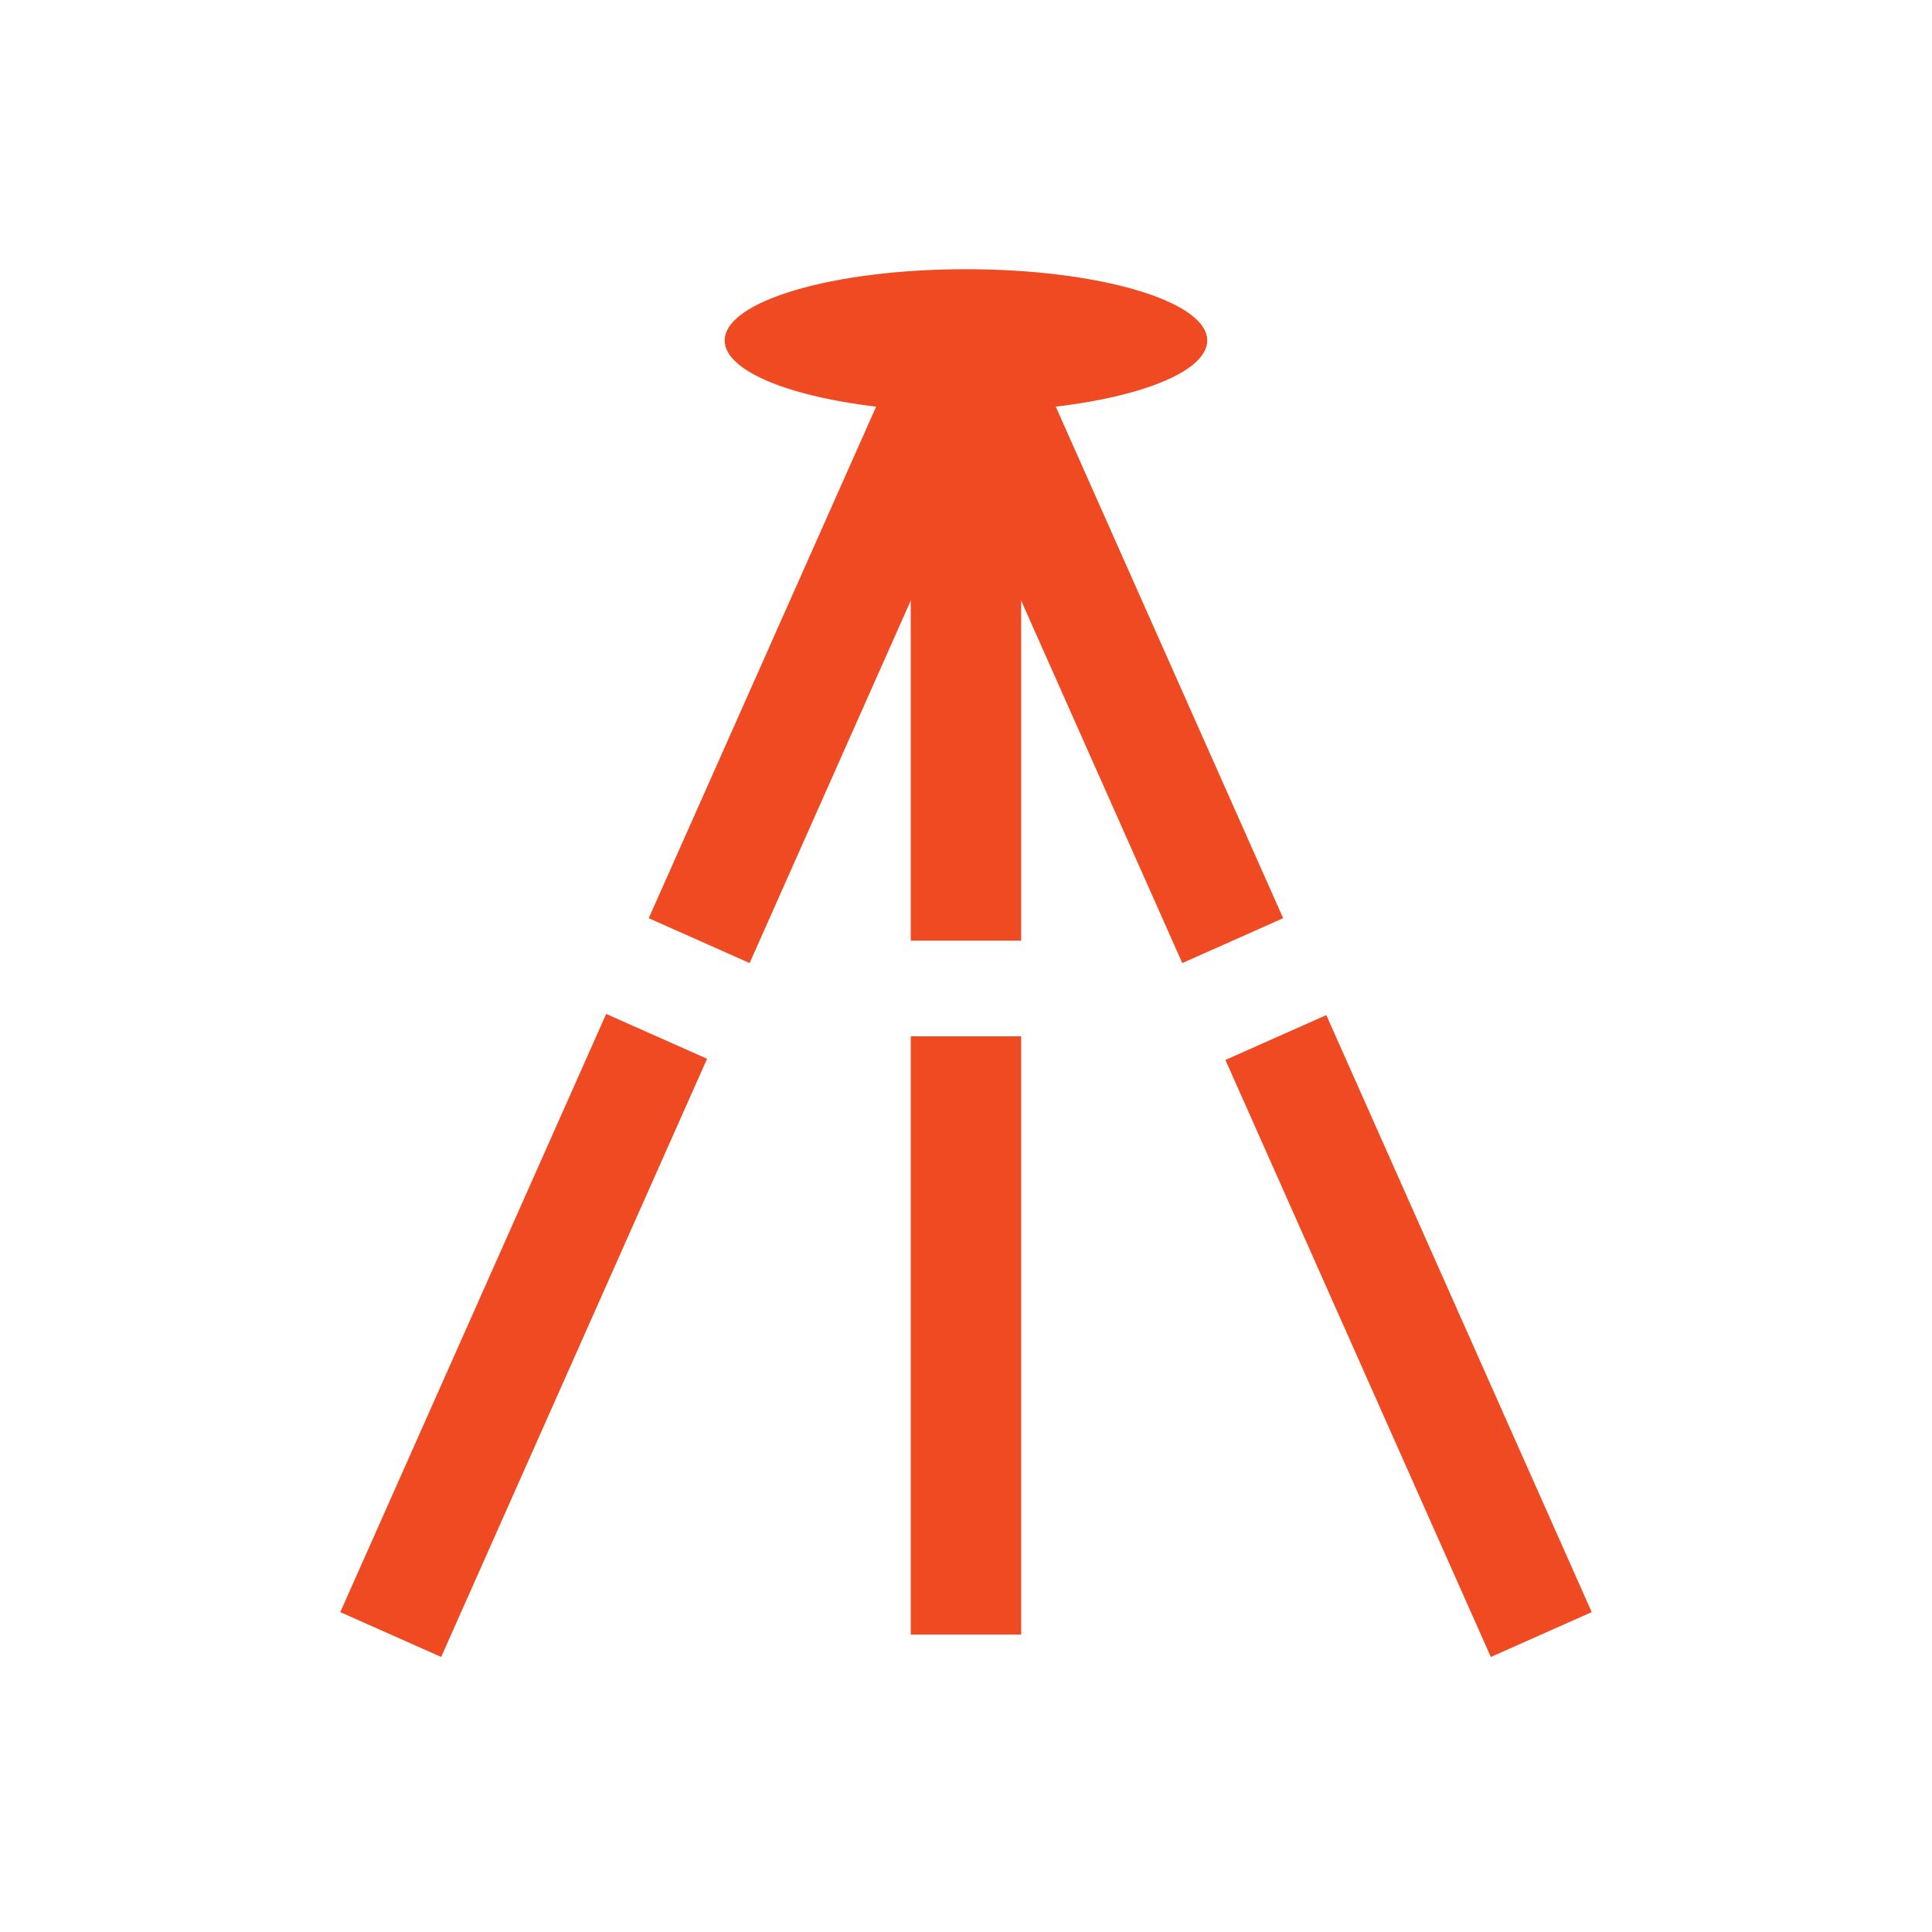
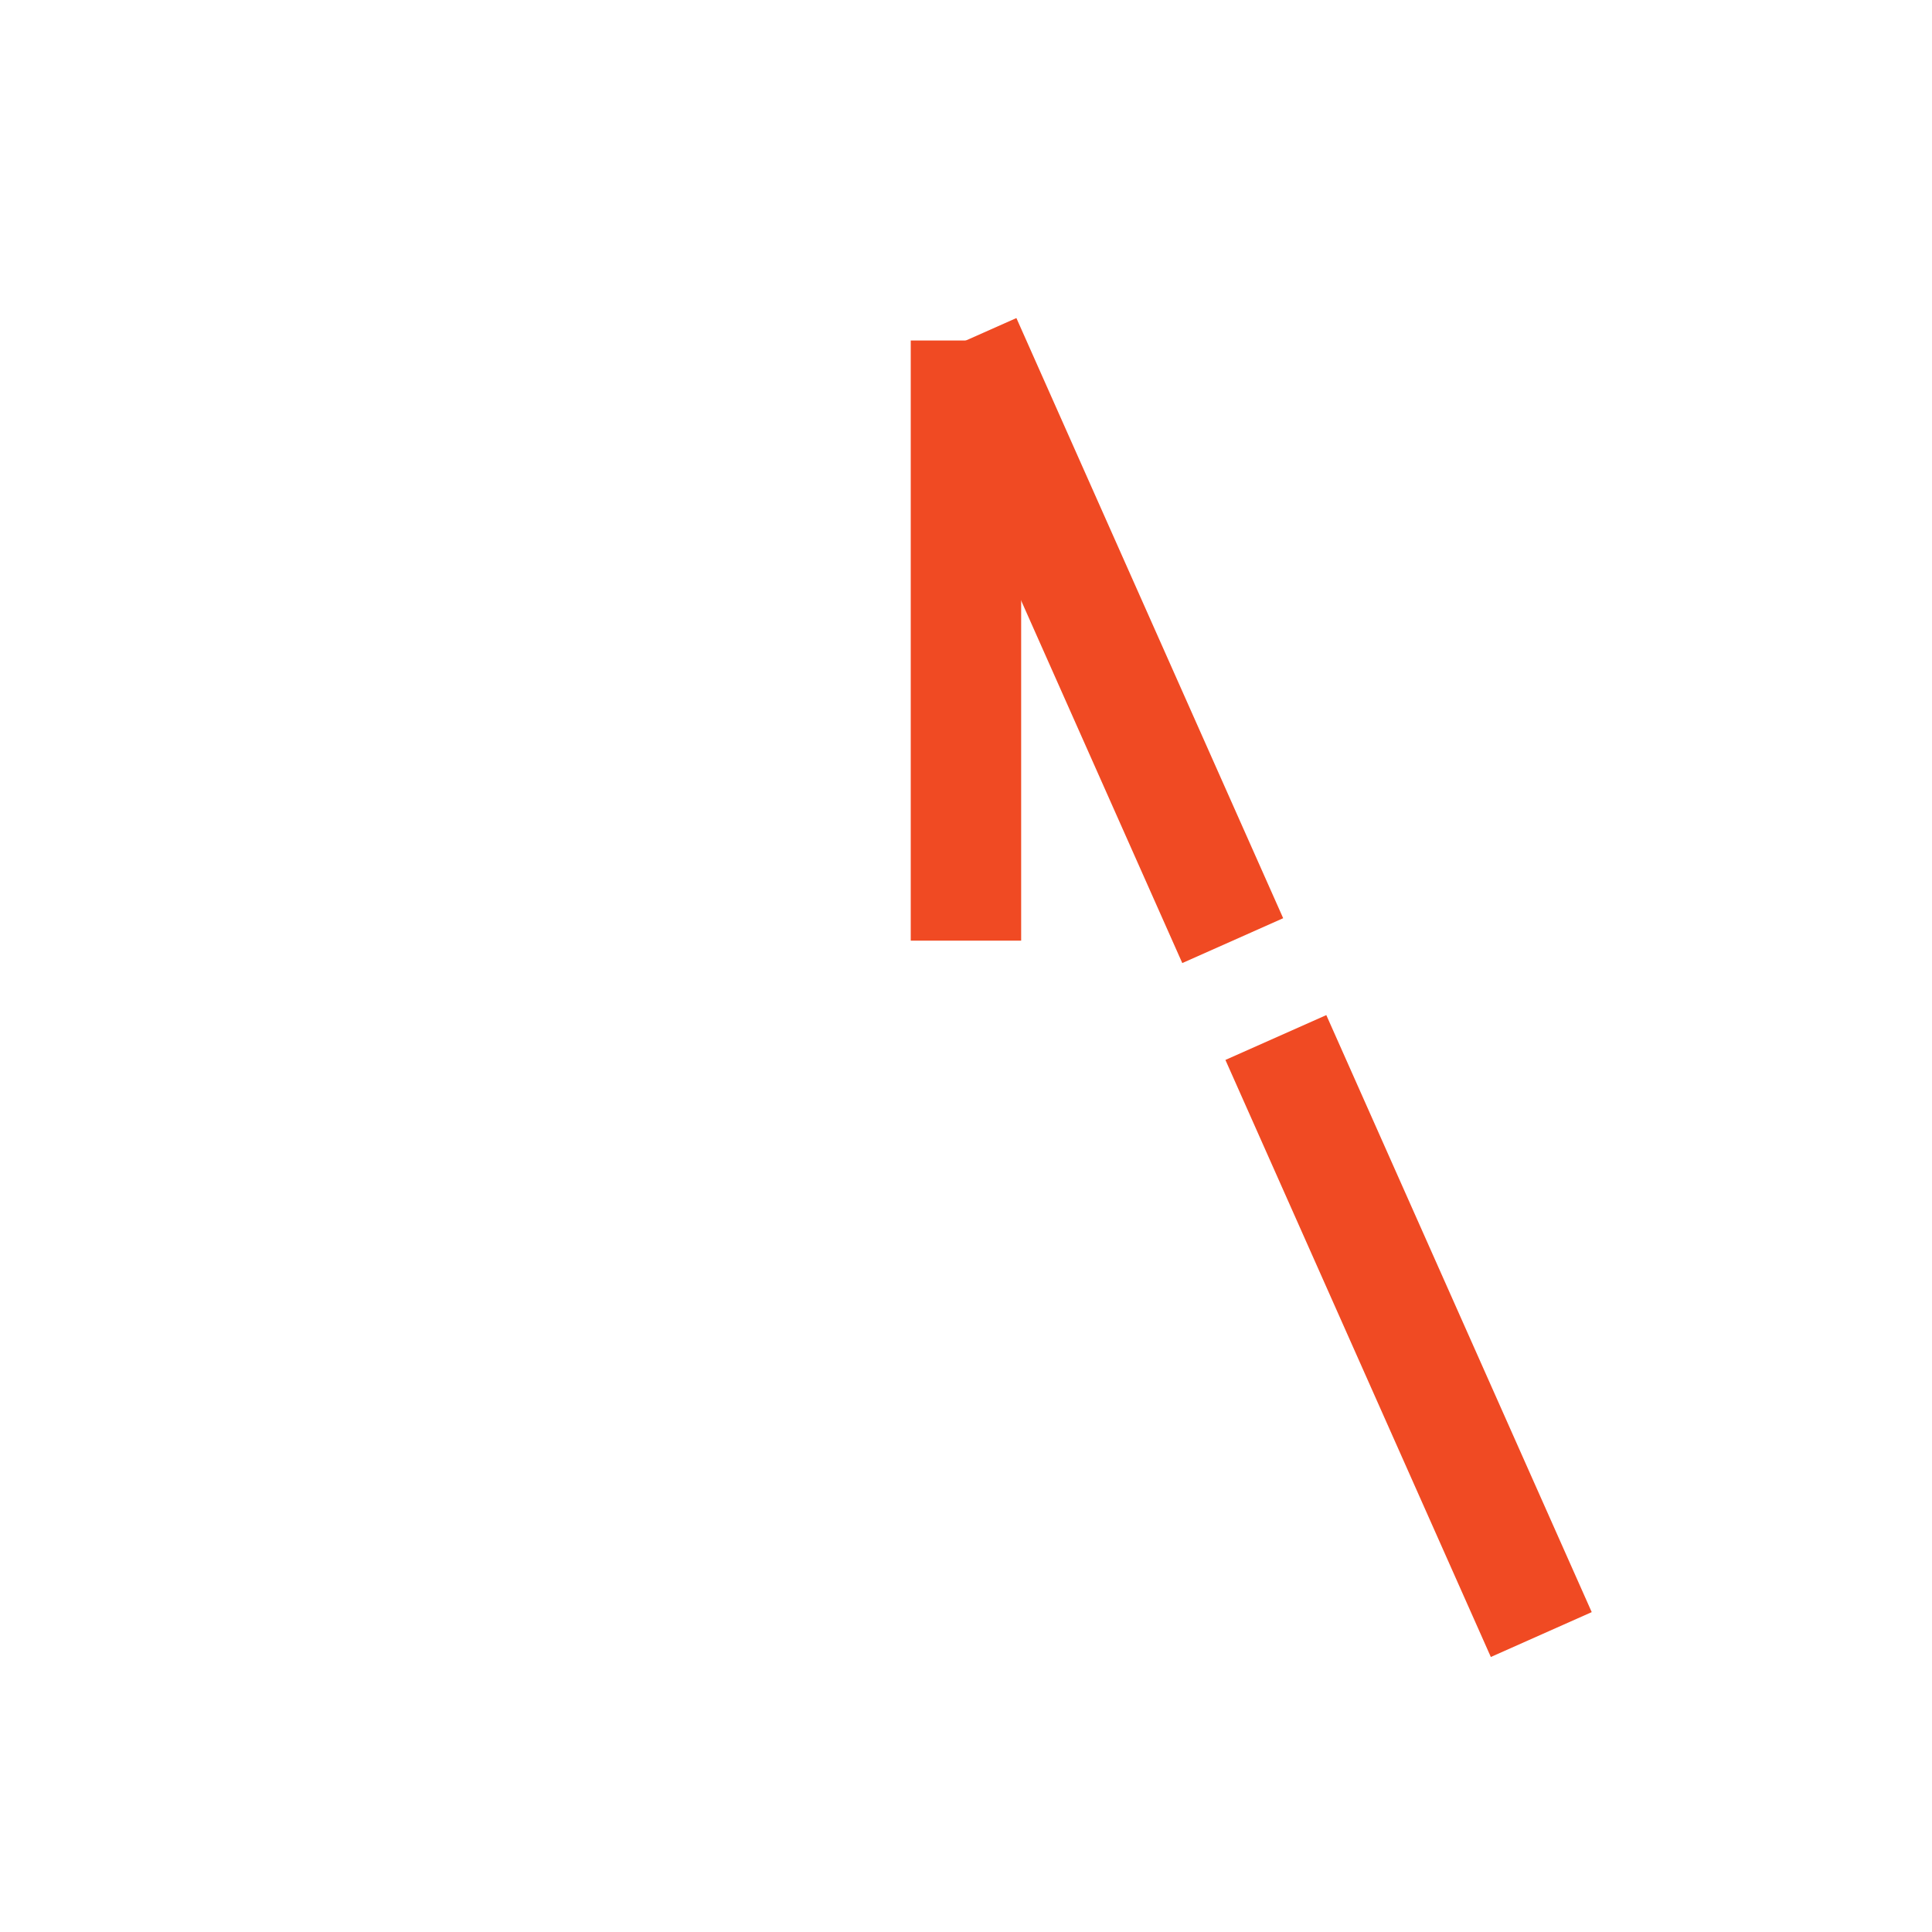
<svg xmlns="http://www.w3.org/2000/svg" viewBox="0 0 198.43 198.43">
  <defs>
    <style>.cls-1,.cls-3{fill:none;}.cls-1{stroke:#f04a23;stroke-linejoin:round;stroke-width:11.34px;}.cls-2{fill:#f04a23;}</style>
  </defs>
  <g data-name="图层 2" id="图层_2">
    <g data-name="图层 1" id="图层_1-2">
-       <line y2="167.88" x2="99.21" y1="106.44" x1="99.21" class="cls-1" />
      <line y2="96.61" x2="99.21" y1="34.97" x1="99.21" class="cls-1" />
      <line y2="167.88" x2="158.3" y1="106.56" x1="131.04" class="cls-1" />
      <line y2="96.61" x2="126.61" y1="34.97" x1="99.21" class="cls-1" />
-       <line y2="167.88" x2="40.13" y1="106.44" x1="67.44" class="cls-1" />
-       <line y2="96.61" x2="71.81" y1="34.97" x1="99.21" class="cls-1" />
-       <ellipse ry="7.32" rx="24.78" cy="34.97" cx="99.21" class="cls-2" />
-       <rect height="198.43" width="198.43" class="cls-3" />
    </g>
  </g>
</svg>